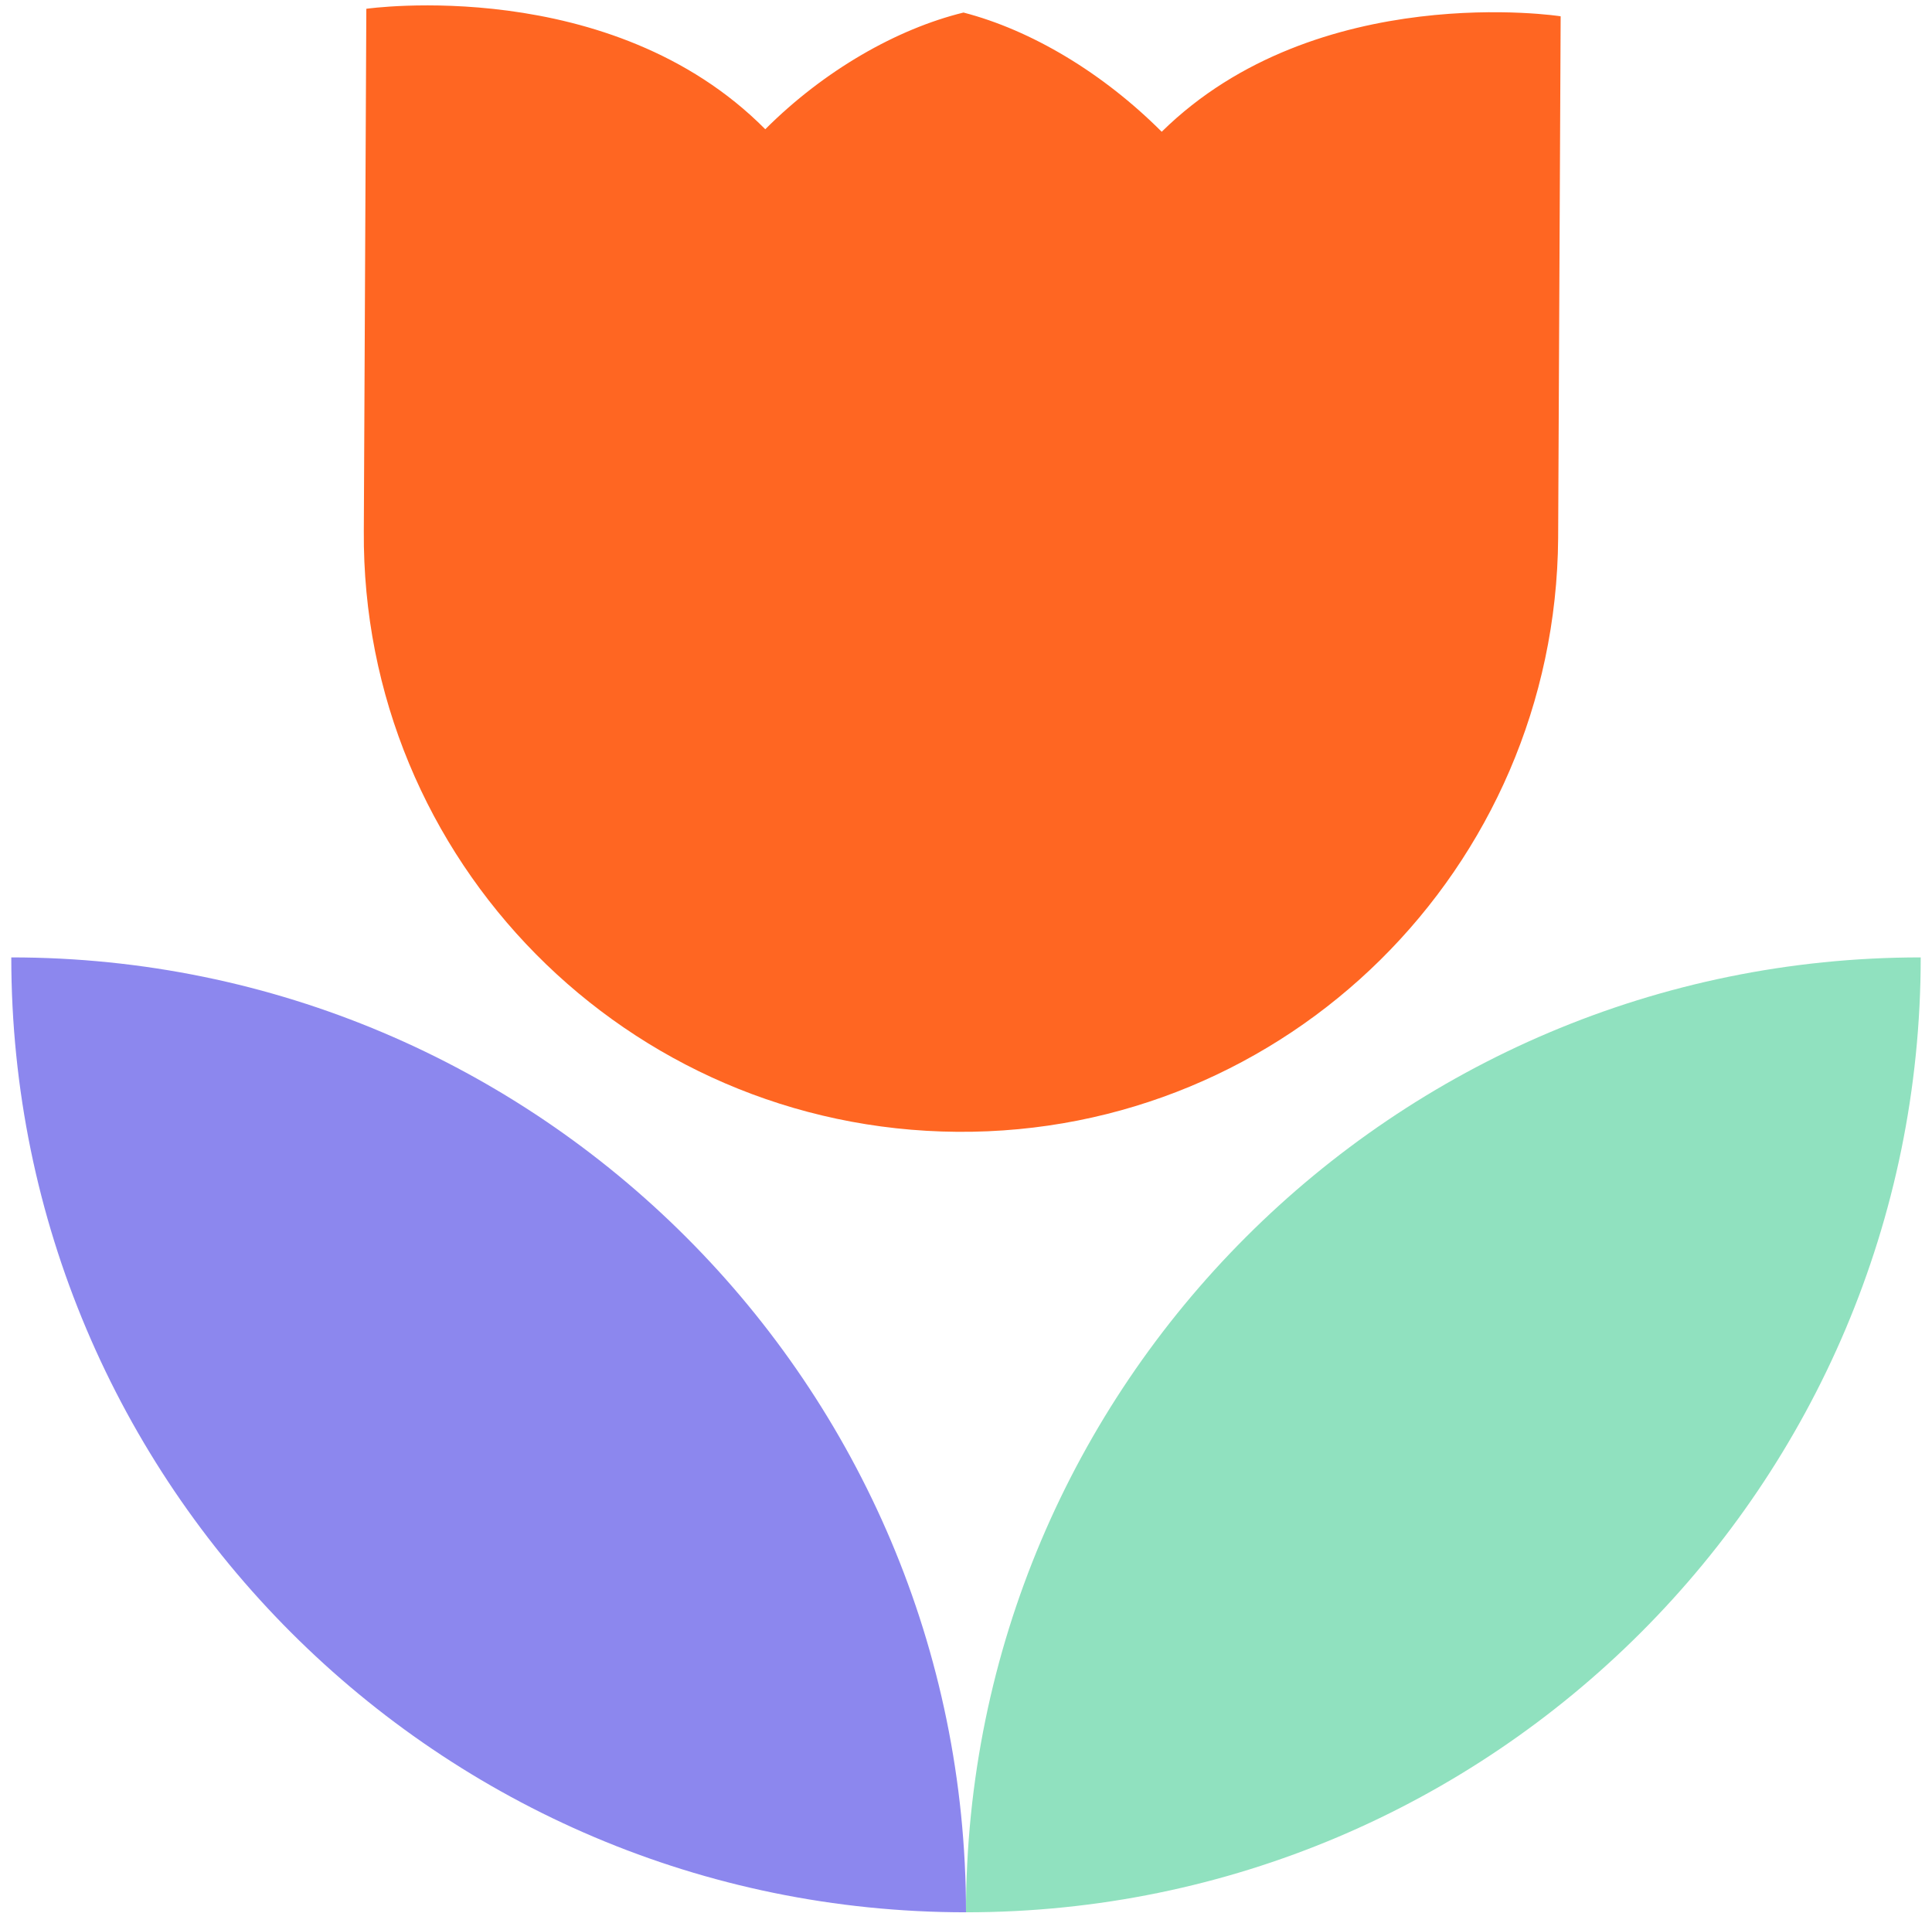
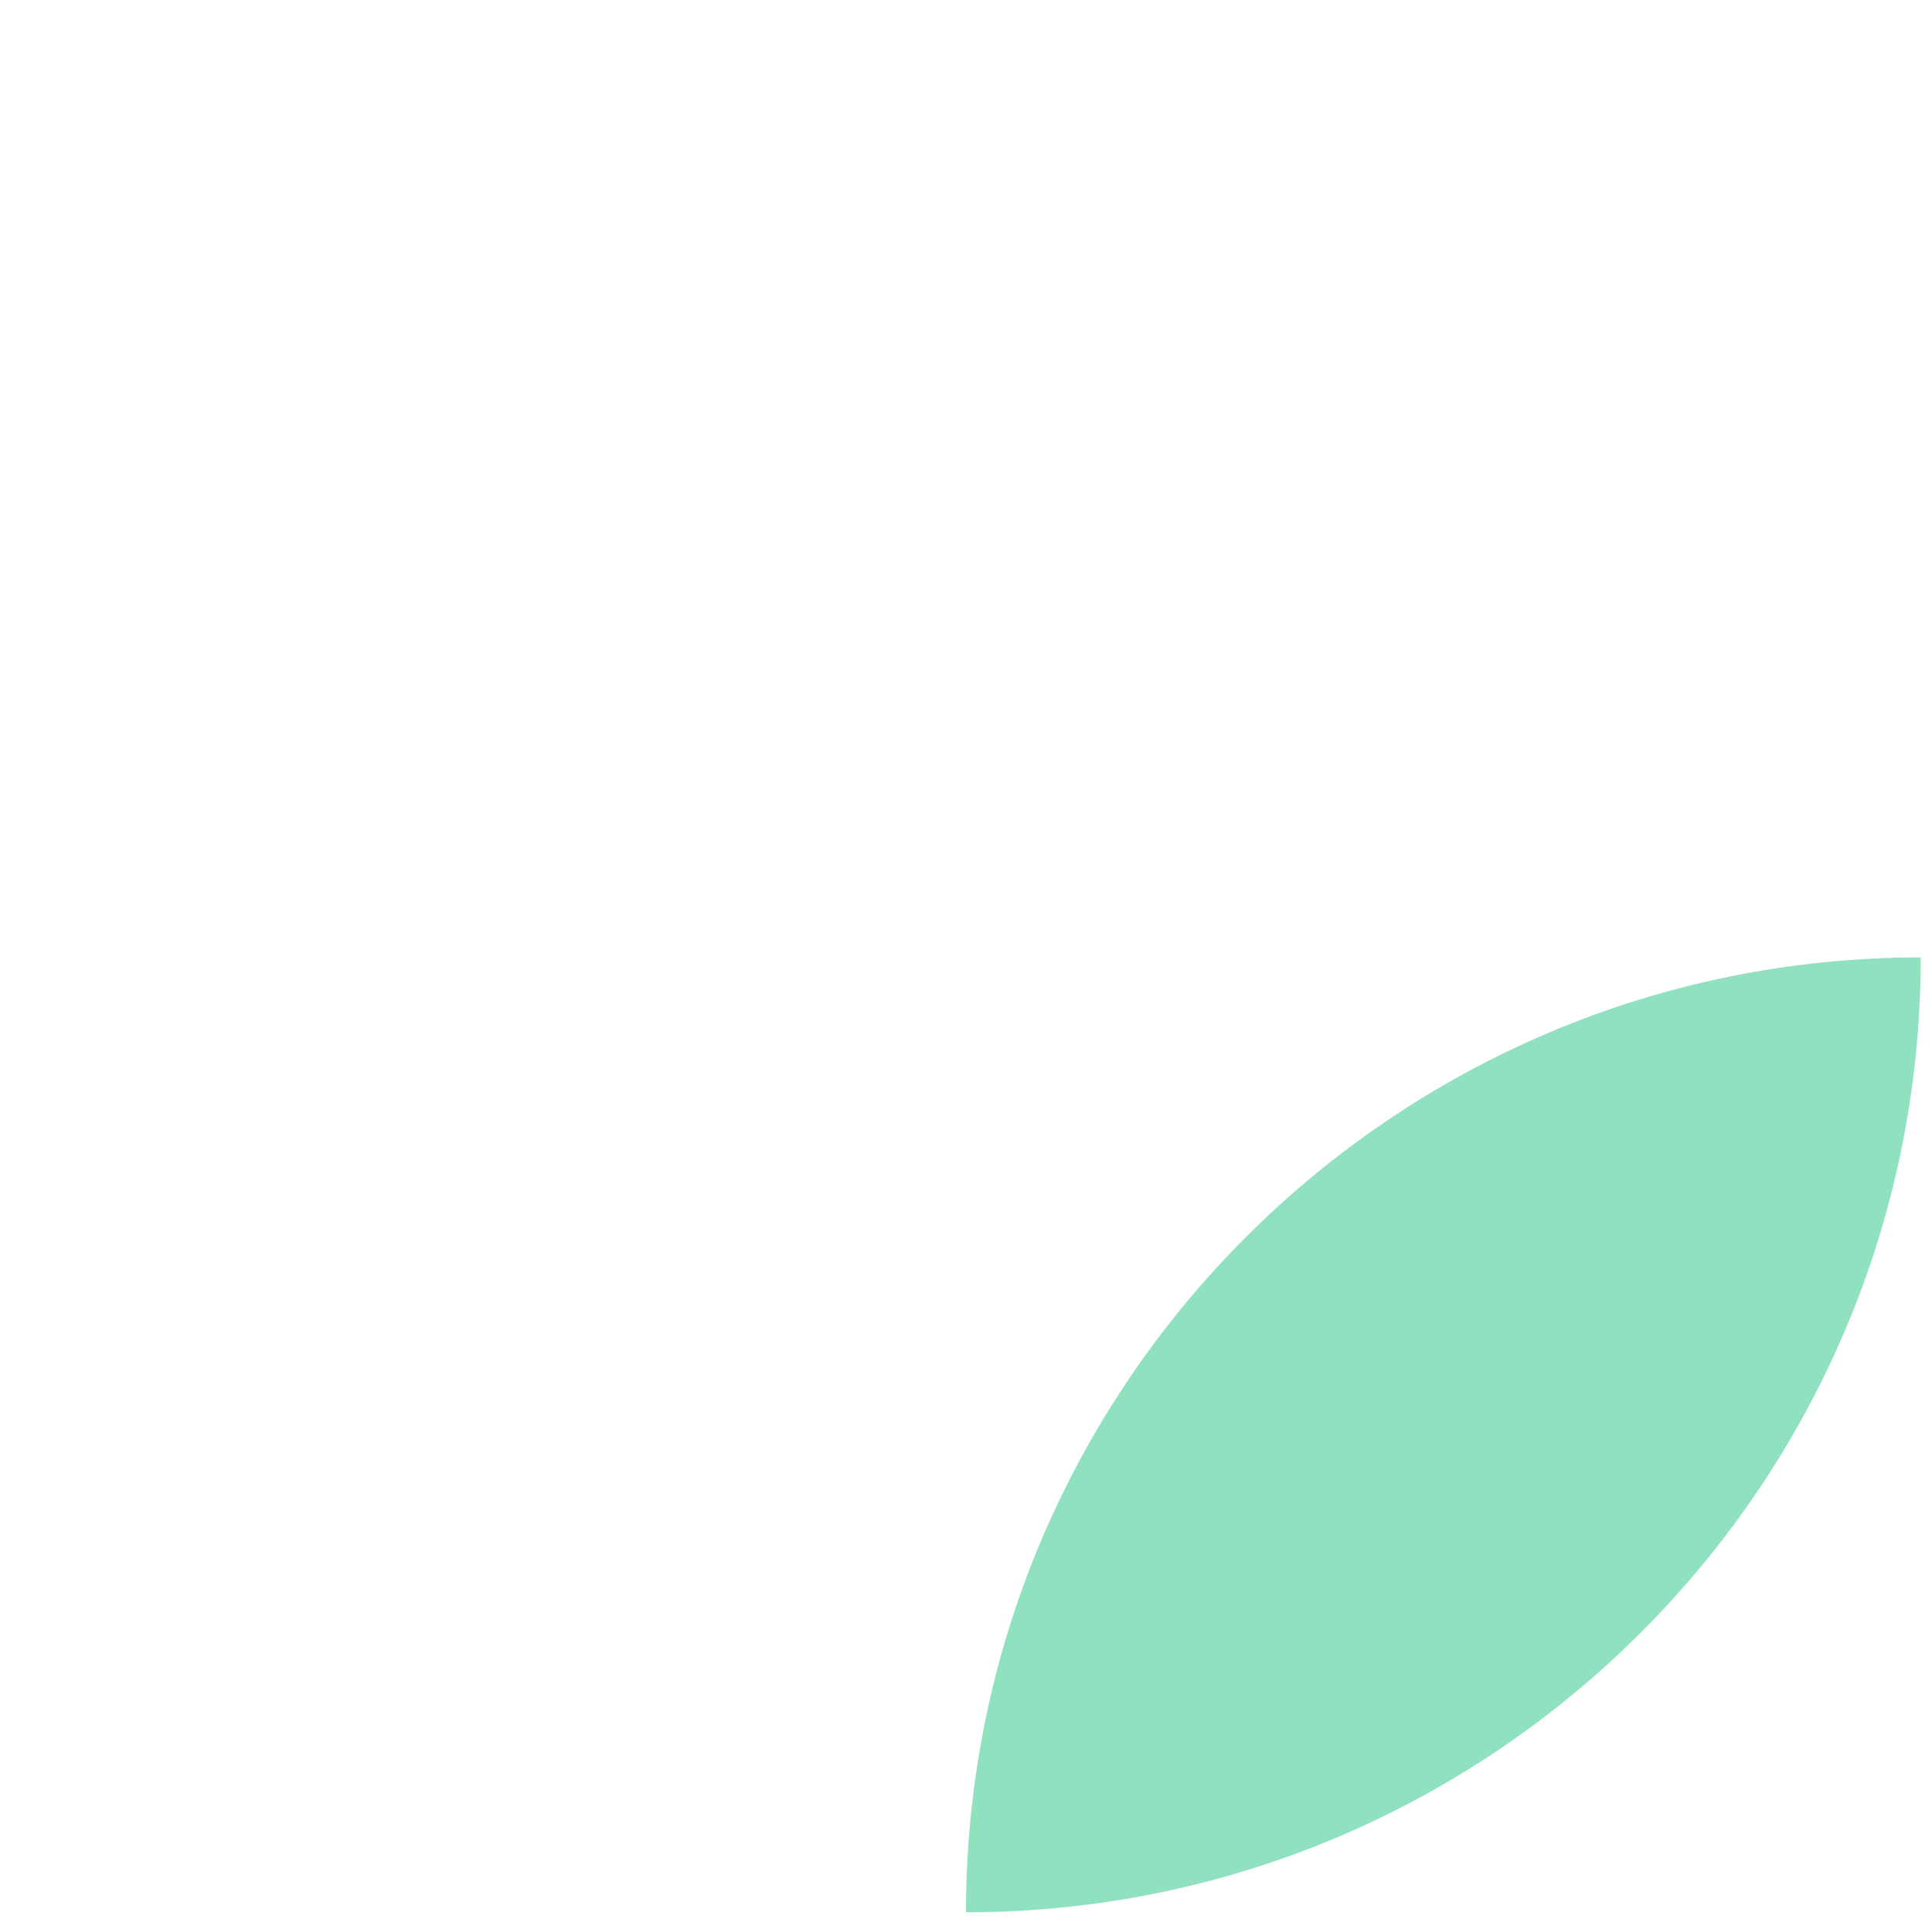
<svg xmlns="http://www.w3.org/2000/svg" version="1.1" id="Слой_1" x="0px" y="0px" viewBox="0 0 154 153" style="enable-background:new 0 0 154 153;" xml:space="preserve">
  <style type="text/css">
	.st0{fill:#FF6622;}
	.st1{fill:#90E1BF;}
	.st2{fill:#8C87EE;}
</style>
-   <path class="st0" d="M92.6,10.5C87.9,5.8,82.2,2.4,76.8,1C71.5,2.3,65.7,5.6,61,10.3C48.7-2.1,29.2,0.7,29.2,0.7L29,42.3  C28.8,68.6,50,90,76.3,90.2c26.3,0.2,47.7-21,47.9-47.3l0.2-41.6C124.5,1.3,105-1.7,92.6,10.5z" />
  <path class="st1" d="M77,152.4L77,152.4c42,0,76.1-34.1,76.1-76.1C111.1,76.3,77,110.4,77,152.4z" />
-   <path class="st2" d="M77,152.4L77,152.4c0-42-34.1-76.1-76.1-76.1C0.9,118.3,35,152.4,77,152.4z" />
</svg>